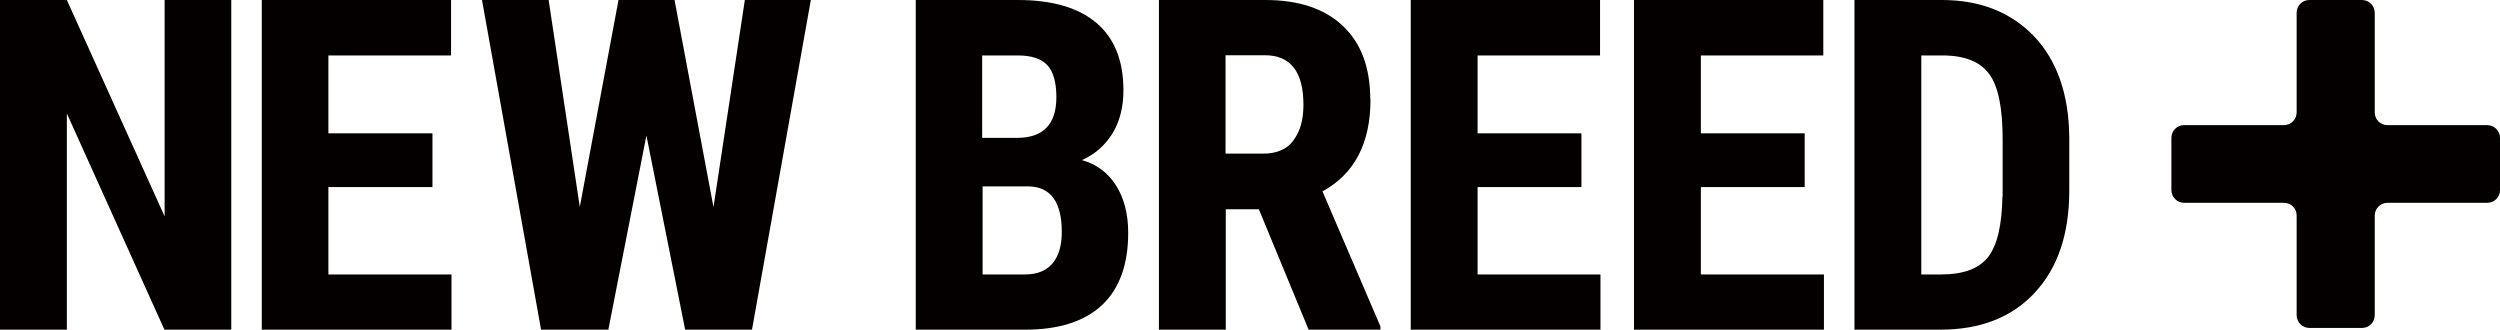
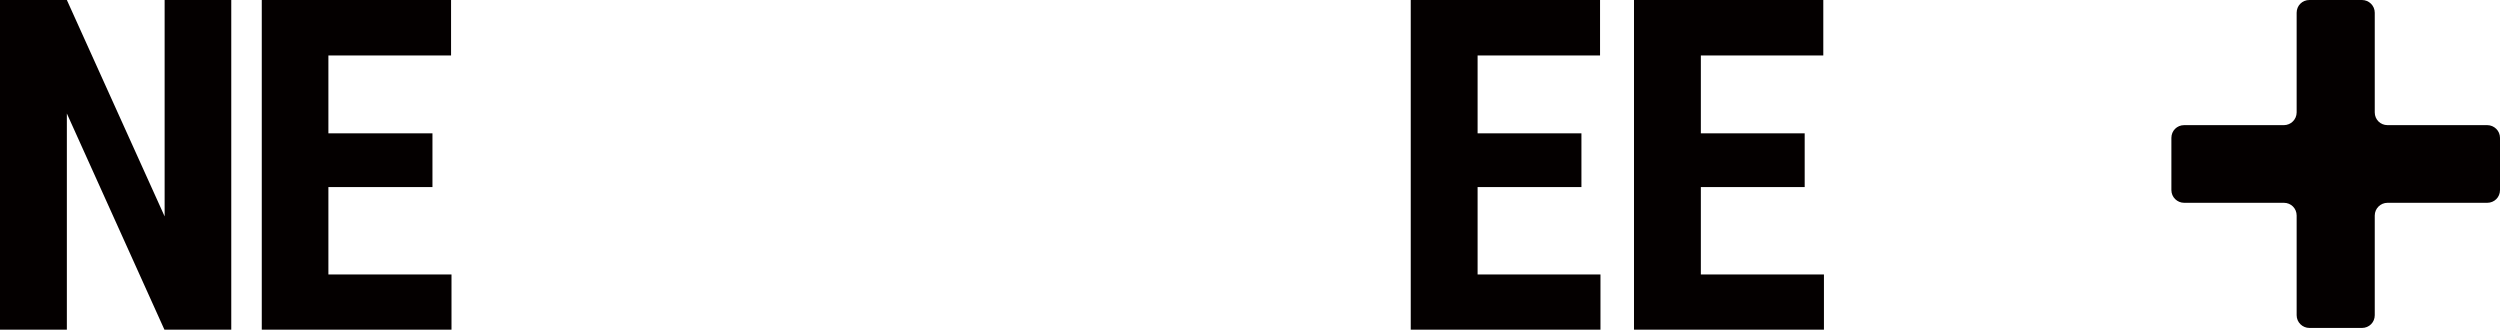
<svg xmlns="http://www.w3.org/2000/svg" width="182" height="24" viewBox="0 0 182 24" fill="none">
  <g clip-path="url(#clip0_336_259)">
    <path d="M11.985 15.754L4.867 0H0V24H4.867V8.262L11.97 24H16.836V0H11.985V15.754Z" fill="#040000" />
    <path d="M23.907 13.618H31.483V9.707H23.907V4.037H32.837V0H19.057V24H32.869V19.979H23.907V13.618Z" fill="#040000" />
-     <path d="M51.942 15.079L49.107 0H45.028L42.209 15.063L39.941 0H35.09L39.389 24H44.288L47.059 9.864L49.879 24H54.745L59.029 0H54.225L51.942 15.079Z" fill="#040000" />
-     <path d="M78.763 11.655C79.692 11.246 80.432 10.602 80.983 9.723C81.519 8.843 81.786 7.791 81.786 6.581C81.786 4.429 81.141 2.796 79.834 1.681C78.526 0.565 76.621 0 74.101 0H66.667V24H74.636C77.077 24 78.936 23.403 80.212 22.225C81.487 21.031 82.133 19.272 82.133 16.948C82.133 15.581 81.834 14.435 81.251 13.508C80.668 12.581 79.834 11.953 78.763 11.655ZM71.518 4.037H74.101C75.093 4.037 75.802 4.272 76.243 4.743C76.684 5.215 76.904 6 76.904 7.084C76.904 9.047 75.943 10.037 74.038 10.037H71.502V4.037H71.518ZM76.621 19.178C76.164 19.712 75.502 19.979 74.636 19.979H71.534V13.571H74.951C76.51 13.633 77.298 14.733 77.298 16.885C77.298 17.874 77.077 18.644 76.621 19.178Z" fill="#040000" />
-     <path d="M99.756 7.257C99.756 4.932 99.095 3.141 97.756 1.885C96.433 0.628 94.543 0 92.118 0H84.369V24H89.236V15.236H91.645L95.268 24H100.497V23.764L96.276 13.932C98.607 12.66 99.772 10.429 99.772 7.241L99.756 7.257ZM94.165 10.225C93.677 10.869 92.953 11.183 91.976 11.183H89.22V4.021H92.071C93.96 4.021 94.89 5.23 94.89 7.634C94.89 8.717 94.653 9.565 94.165 10.209V10.225Z" fill="#040000" />
    <path d="M107.569 13.618H115.128V9.707H107.569V4.037H116.483V0H102.702V24H116.514V19.979H107.569V13.618Z" fill="#040000" />
    <path d="M123.822 13.618H131.381V9.707H123.822V4.037H132.736V0H118.955V24H132.783V19.979H123.822V13.618Z" fill="#040000" />
-     <path d="M141.367 0H135.004V24H141.241C144.17 24 146.469 23.105 148.139 21.298C149.808 19.508 150.643 17.026 150.643 13.869V9.974C150.612 6.88 149.761 4.429 148.092 2.654C146.406 0.895 144.17 0 141.367 0ZM145.776 14.293C145.745 16.382 145.399 17.859 144.737 18.707C144.076 19.555 142.942 19.979 141.319 19.979H139.87V4.037H141.634C143.146 4.084 144.217 4.539 144.847 5.435C145.477 6.314 145.792 7.885 145.792 10.131V14.309L145.776 14.293Z" fill="#040000" />
    <path d="M181.071 9.11H173.811C173.291 9.11 172.882 8.702 172.882 8.183V0.927C172.882 0.408 172.456 0 171.952 0H168.125C167.606 0 167.196 0.408 167.196 0.927V8.183C167.196 8.702 166.771 9.11 166.267 9.11H159.006C158.487 9.11 158.077 9.518 158.077 10.037V13.838C158.077 14.356 158.502 14.764 159.006 14.764H166.267C166.787 14.764 167.196 15.173 167.196 15.691V22.948C167.196 23.466 167.621 23.874 168.125 23.874H171.952C172.472 23.874 172.882 23.466 172.882 22.948V15.691C172.882 15.173 173.307 14.764 173.811 14.764H181.071C181.591 14.764 182 14.356 182 13.838V10.037C182 9.518 181.575 9.11 181.071 9.11Z" fill="#040000" />
  </g>
  <defs>
    <clipPath id="clip0_336_259">
      <rect width="182" height="24" fill="white" />
    </clipPath>
  </defs>
</svg>